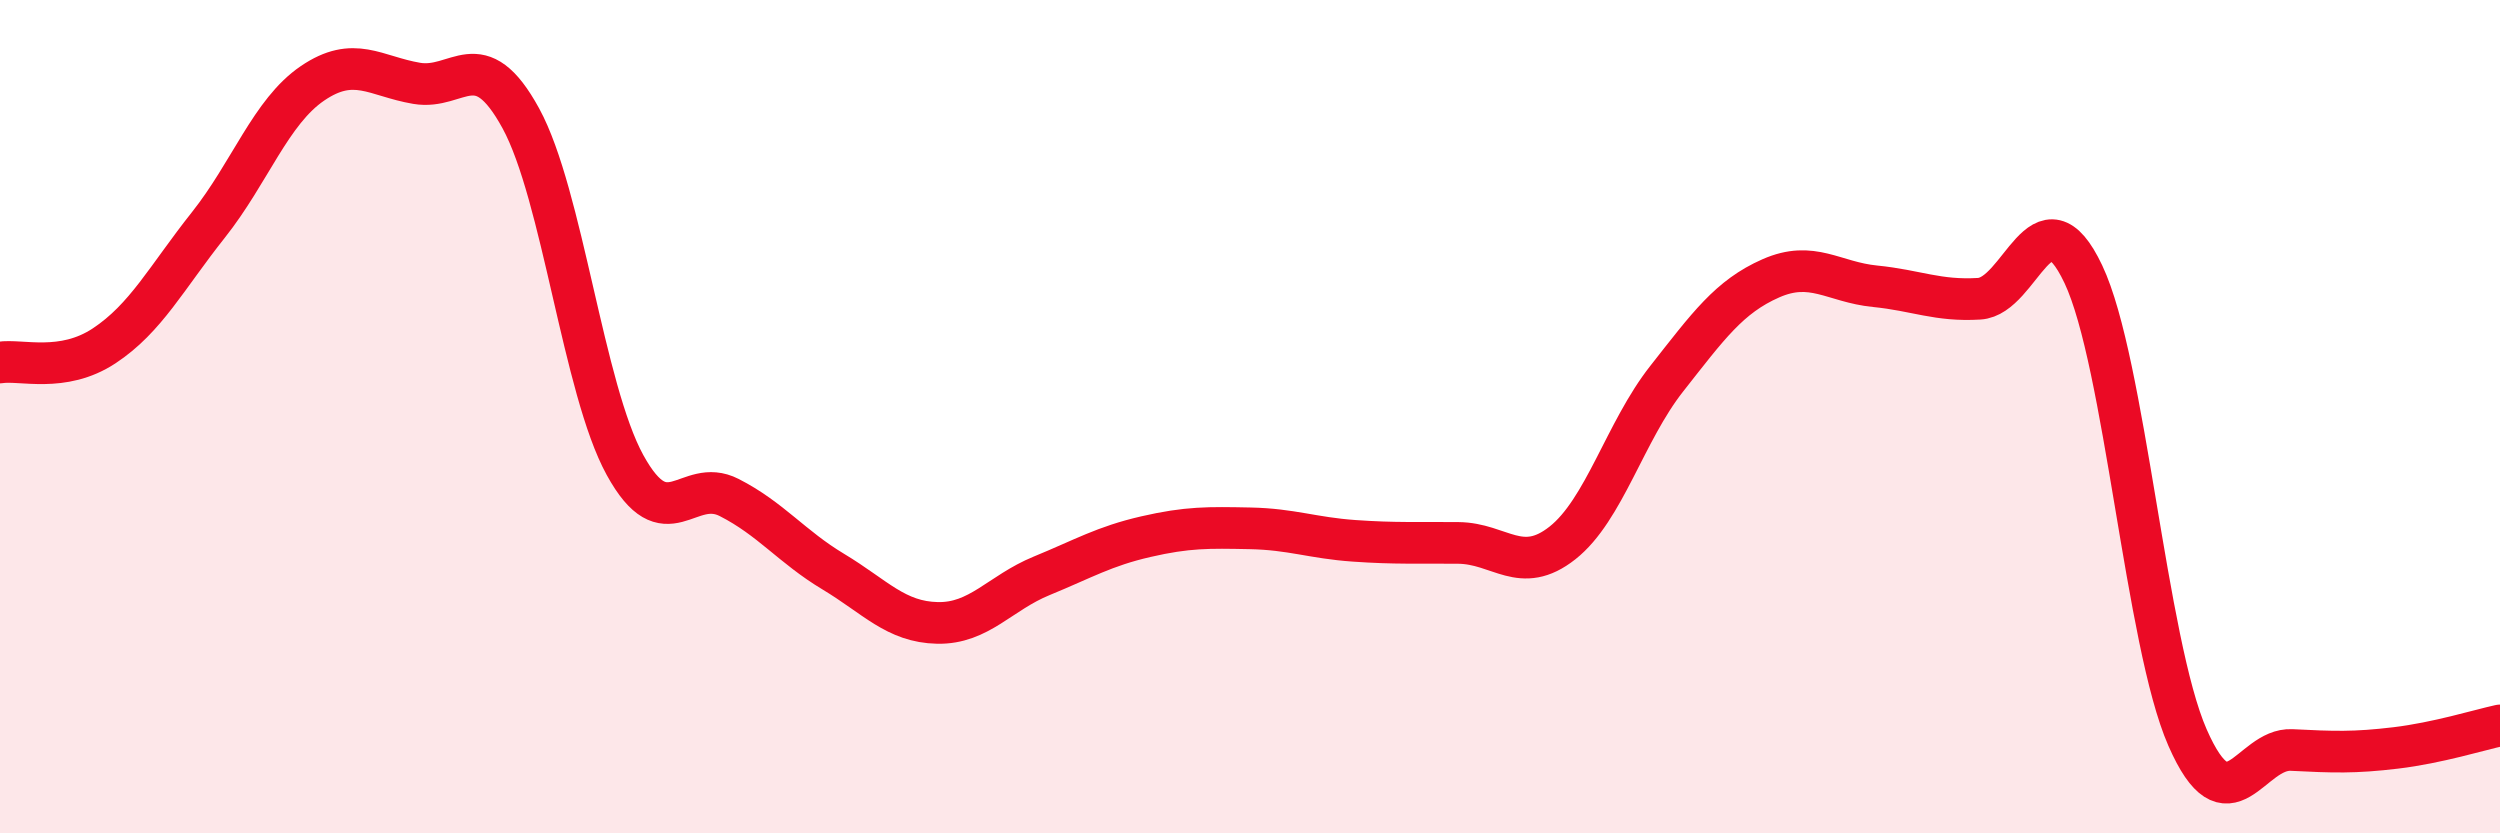
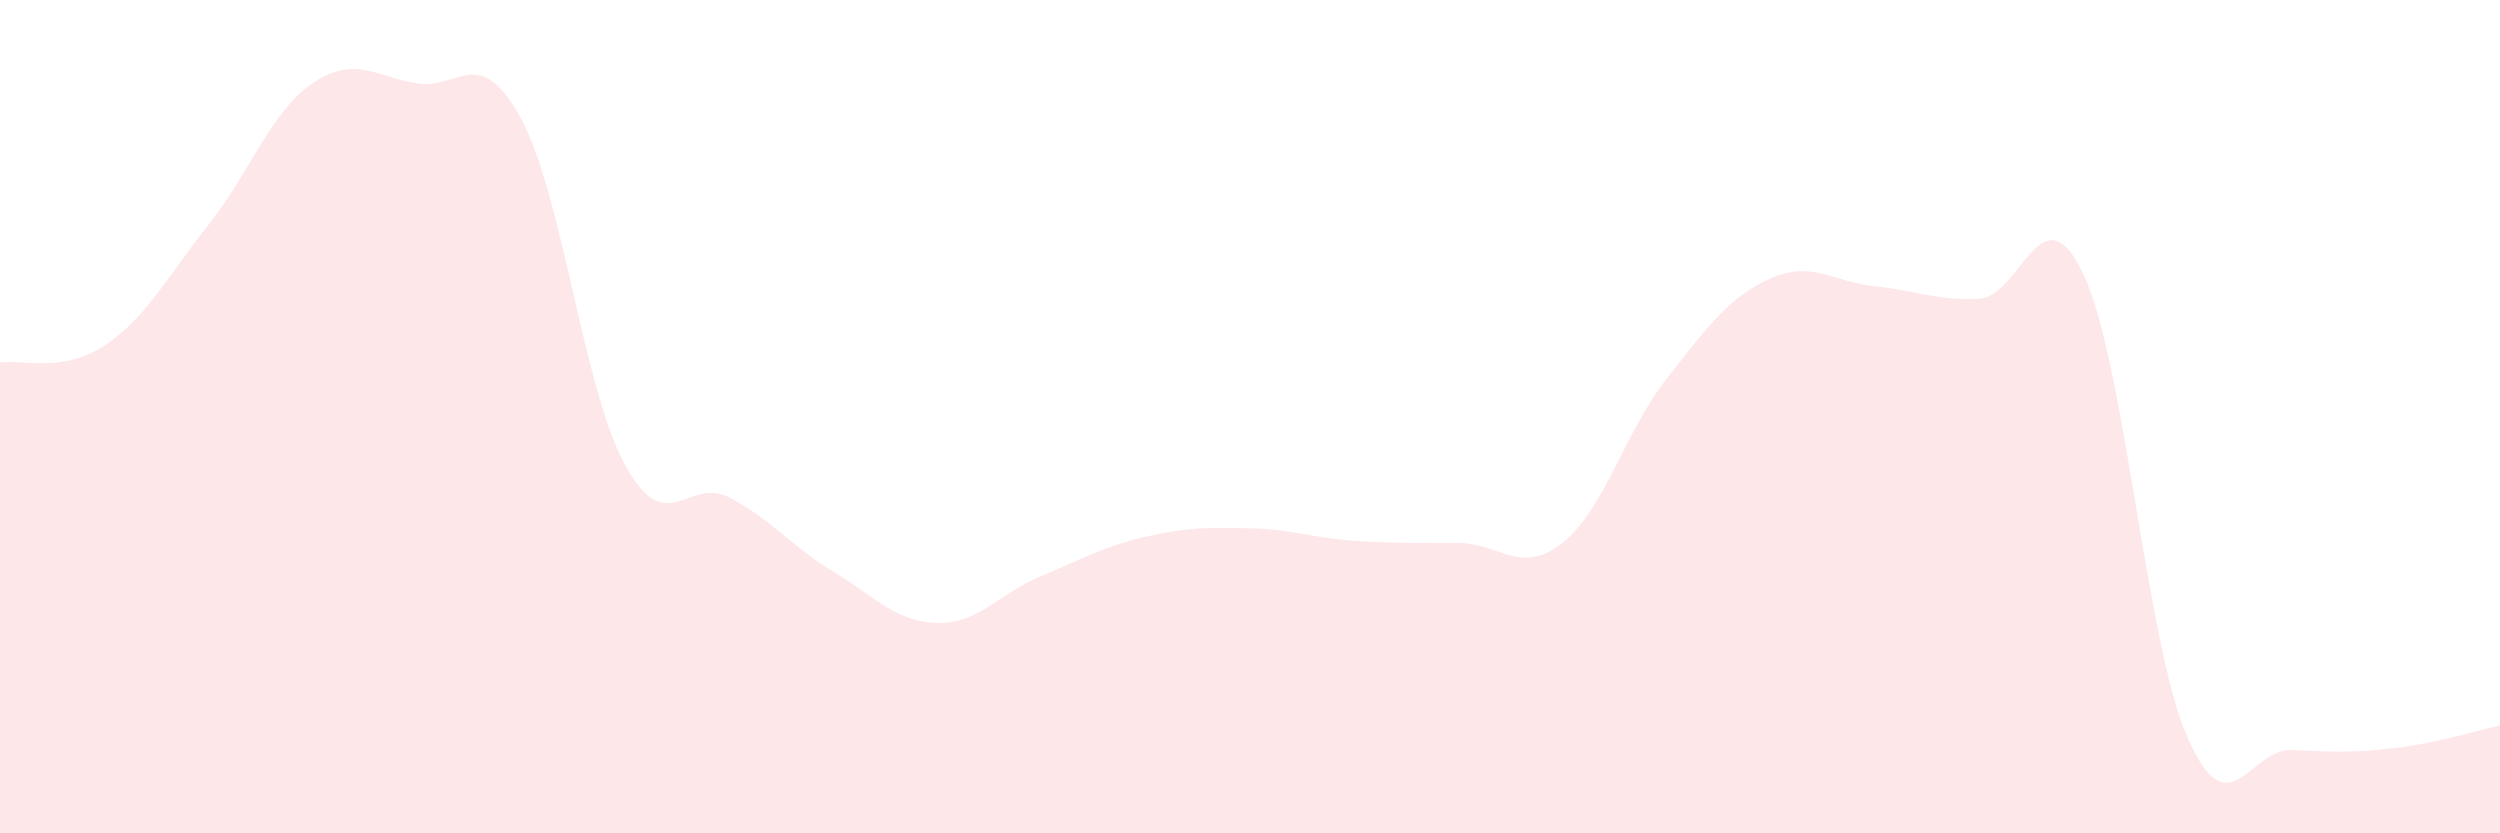
<svg xmlns="http://www.w3.org/2000/svg" width="60" height="20" viewBox="0 0 60 20">
  <path d="M 0,8.7 C 0.5,8.62 1.5,8.96 2.5,8.3 C 3.5,7.64 4,6.66 5,5.4 C 6,4.14 6.5,2.68 7.5,2 C 8.5,1.32 9,1.83 10,2 C 11,2.17 11.5,1.01 12.5,2.84 C 13.5,4.67 14,9.34 15,11.16 C 16,12.98 16.5,11.43 17.5,11.94 C 18.5,12.45 19,13.12 20,13.72 C 21,14.32 21.5,14.93 22.5,14.95 C 23.5,14.97 24,14.23 25,13.82 C 26,13.41 26.5,13.11 27.5,12.88 C 28.5,12.65 29,12.66 30,12.68 C 31,12.7 31.5,12.91 32.5,12.98 C 33.5,13.05 34,13.02 35,13.03 C 36,13.04 36.5,13.82 37.5,13.03 C 38.5,12.24 39,10.36 40,9.09 C 41,7.82 41.5,7.12 42.5,6.68 C 43.5,6.24 44,6.77 45,6.87 C 46,6.97 46.5,7.23 47.5,7.17 C 48.5,7.11 49,4.47 50,6.58 C 51,8.69 51.5,15.42 52.5,17.7 C 53.5,19.98 54,17.95 55,18 C 56,18.05 56.5,18.07 57.5,17.95 C 58.5,17.83 59.5,17.52 60,17.41L60 20L0 20Z" fill="#EB0A25" opacity="0.1" stroke-linecap="round" stroke-linejoin="round" />
-   <path d="M 0,8.7 C 0.5,8.62 1.5,8.96 2.5,8.3 C 3.5,7.64 4,6.66 5,5.4 C 6,4.14 6.5,2.68 7.5,2 C 8.5,1.32 9,1.83 10,2 C 11,2.17 11.5,1.01 12.5,2.84 C 13.5,4.67 14,9.34 15,11.16 C 16,12.98 16.5,11.43 17.5,11.94 C 18.5,12.45 19,13.12 20,13.72 C 21,14.32 21.5,14.93 22.5,14.95 C 23.5,14.97 24,14.23 25,13.82 C 26,13.41 26.5,13.11 27.5,12.88 C 28.5,12.65 29,12.66 30,12.68 C 31,12.7 31.5,12.91 32.5,12.98 C 33.5,13.05 34,13.02 35,13.03 C 36,13.04 36.5,13.82 37.5,13.03 C 38.5,12.24 39,10.36 40,9.09 C 41,7.82 41.5,7.12 42.5,6.68 C 43.5,6.24 44,6.77 45,6.87 C 46,6.97 46.5,7.23 47.5,7.17 C 48.5,7.11 49,4.47 50,6.58 C 51,8.69 51.5,15.42 52.5,17.7 C 53.5,19.98 54,17.95 55,18 C 56,18.05 56.5,18.07 57.5,17.95 C 58.5,17.83 59.5,17.52 60,17.41" stroke="#EB0A25" stroke-width="1" fill="none" stroke-linecap="round" stroke-linejoin="round" />
</svg>